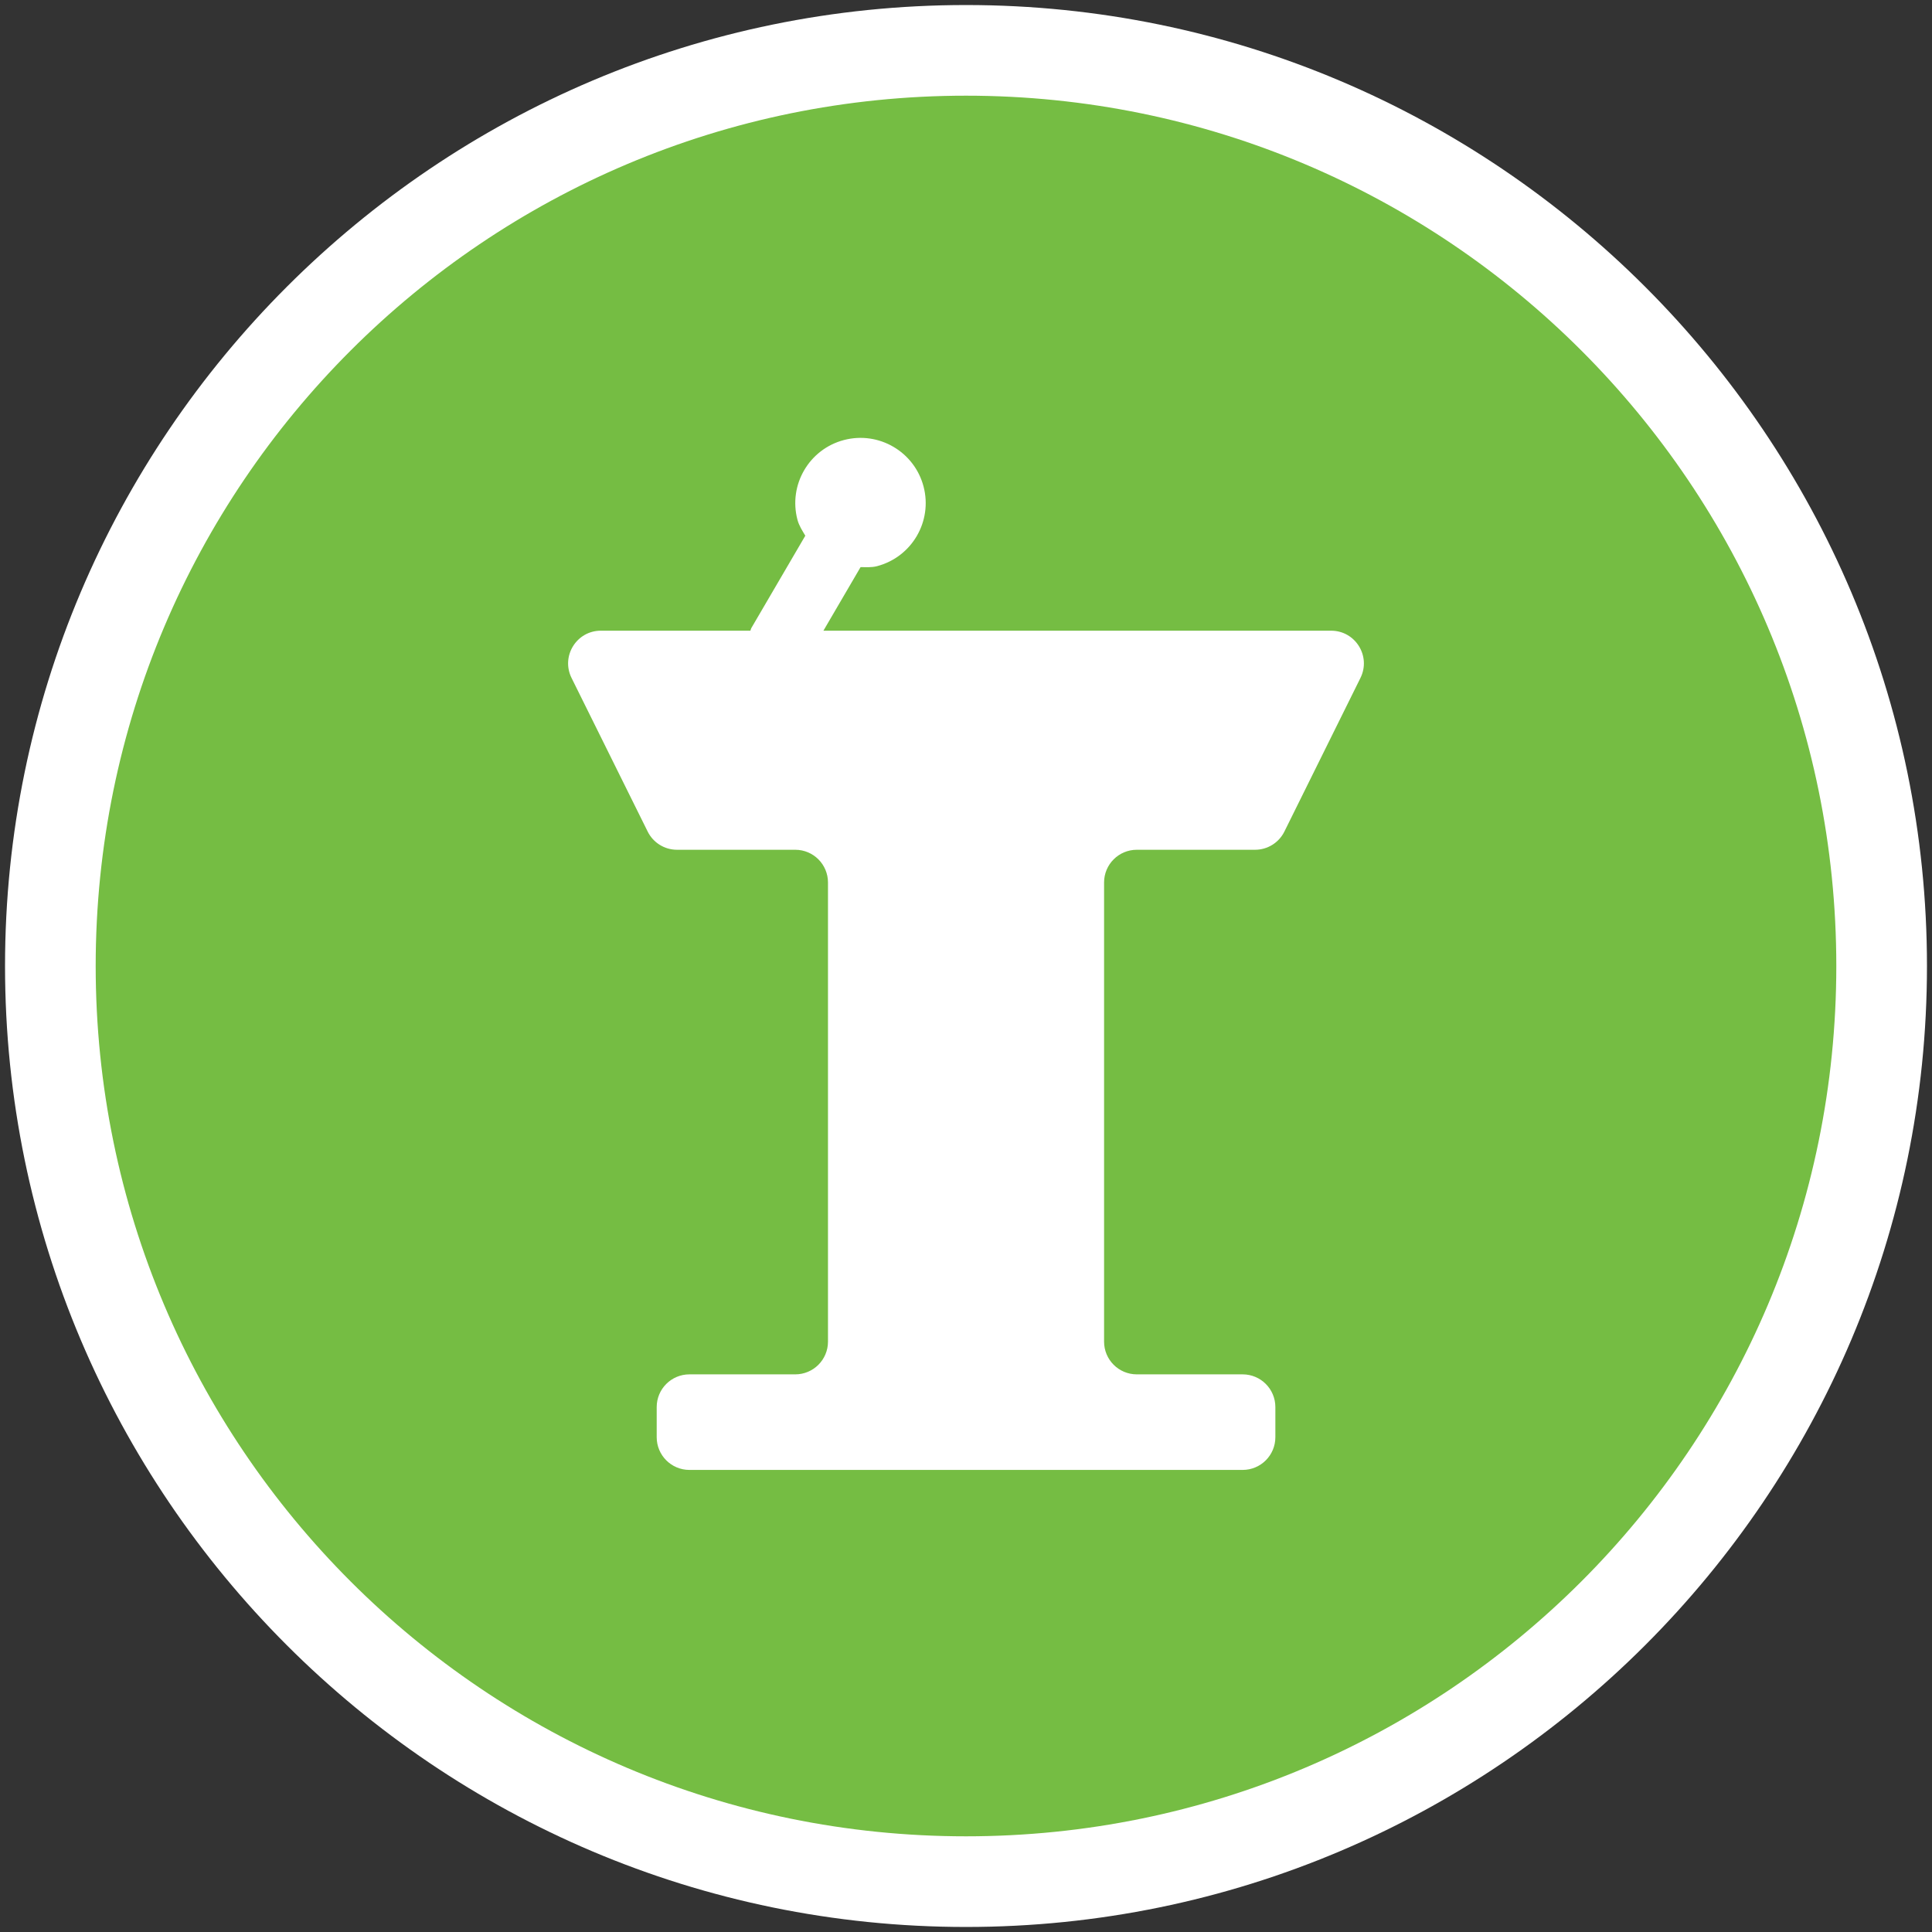
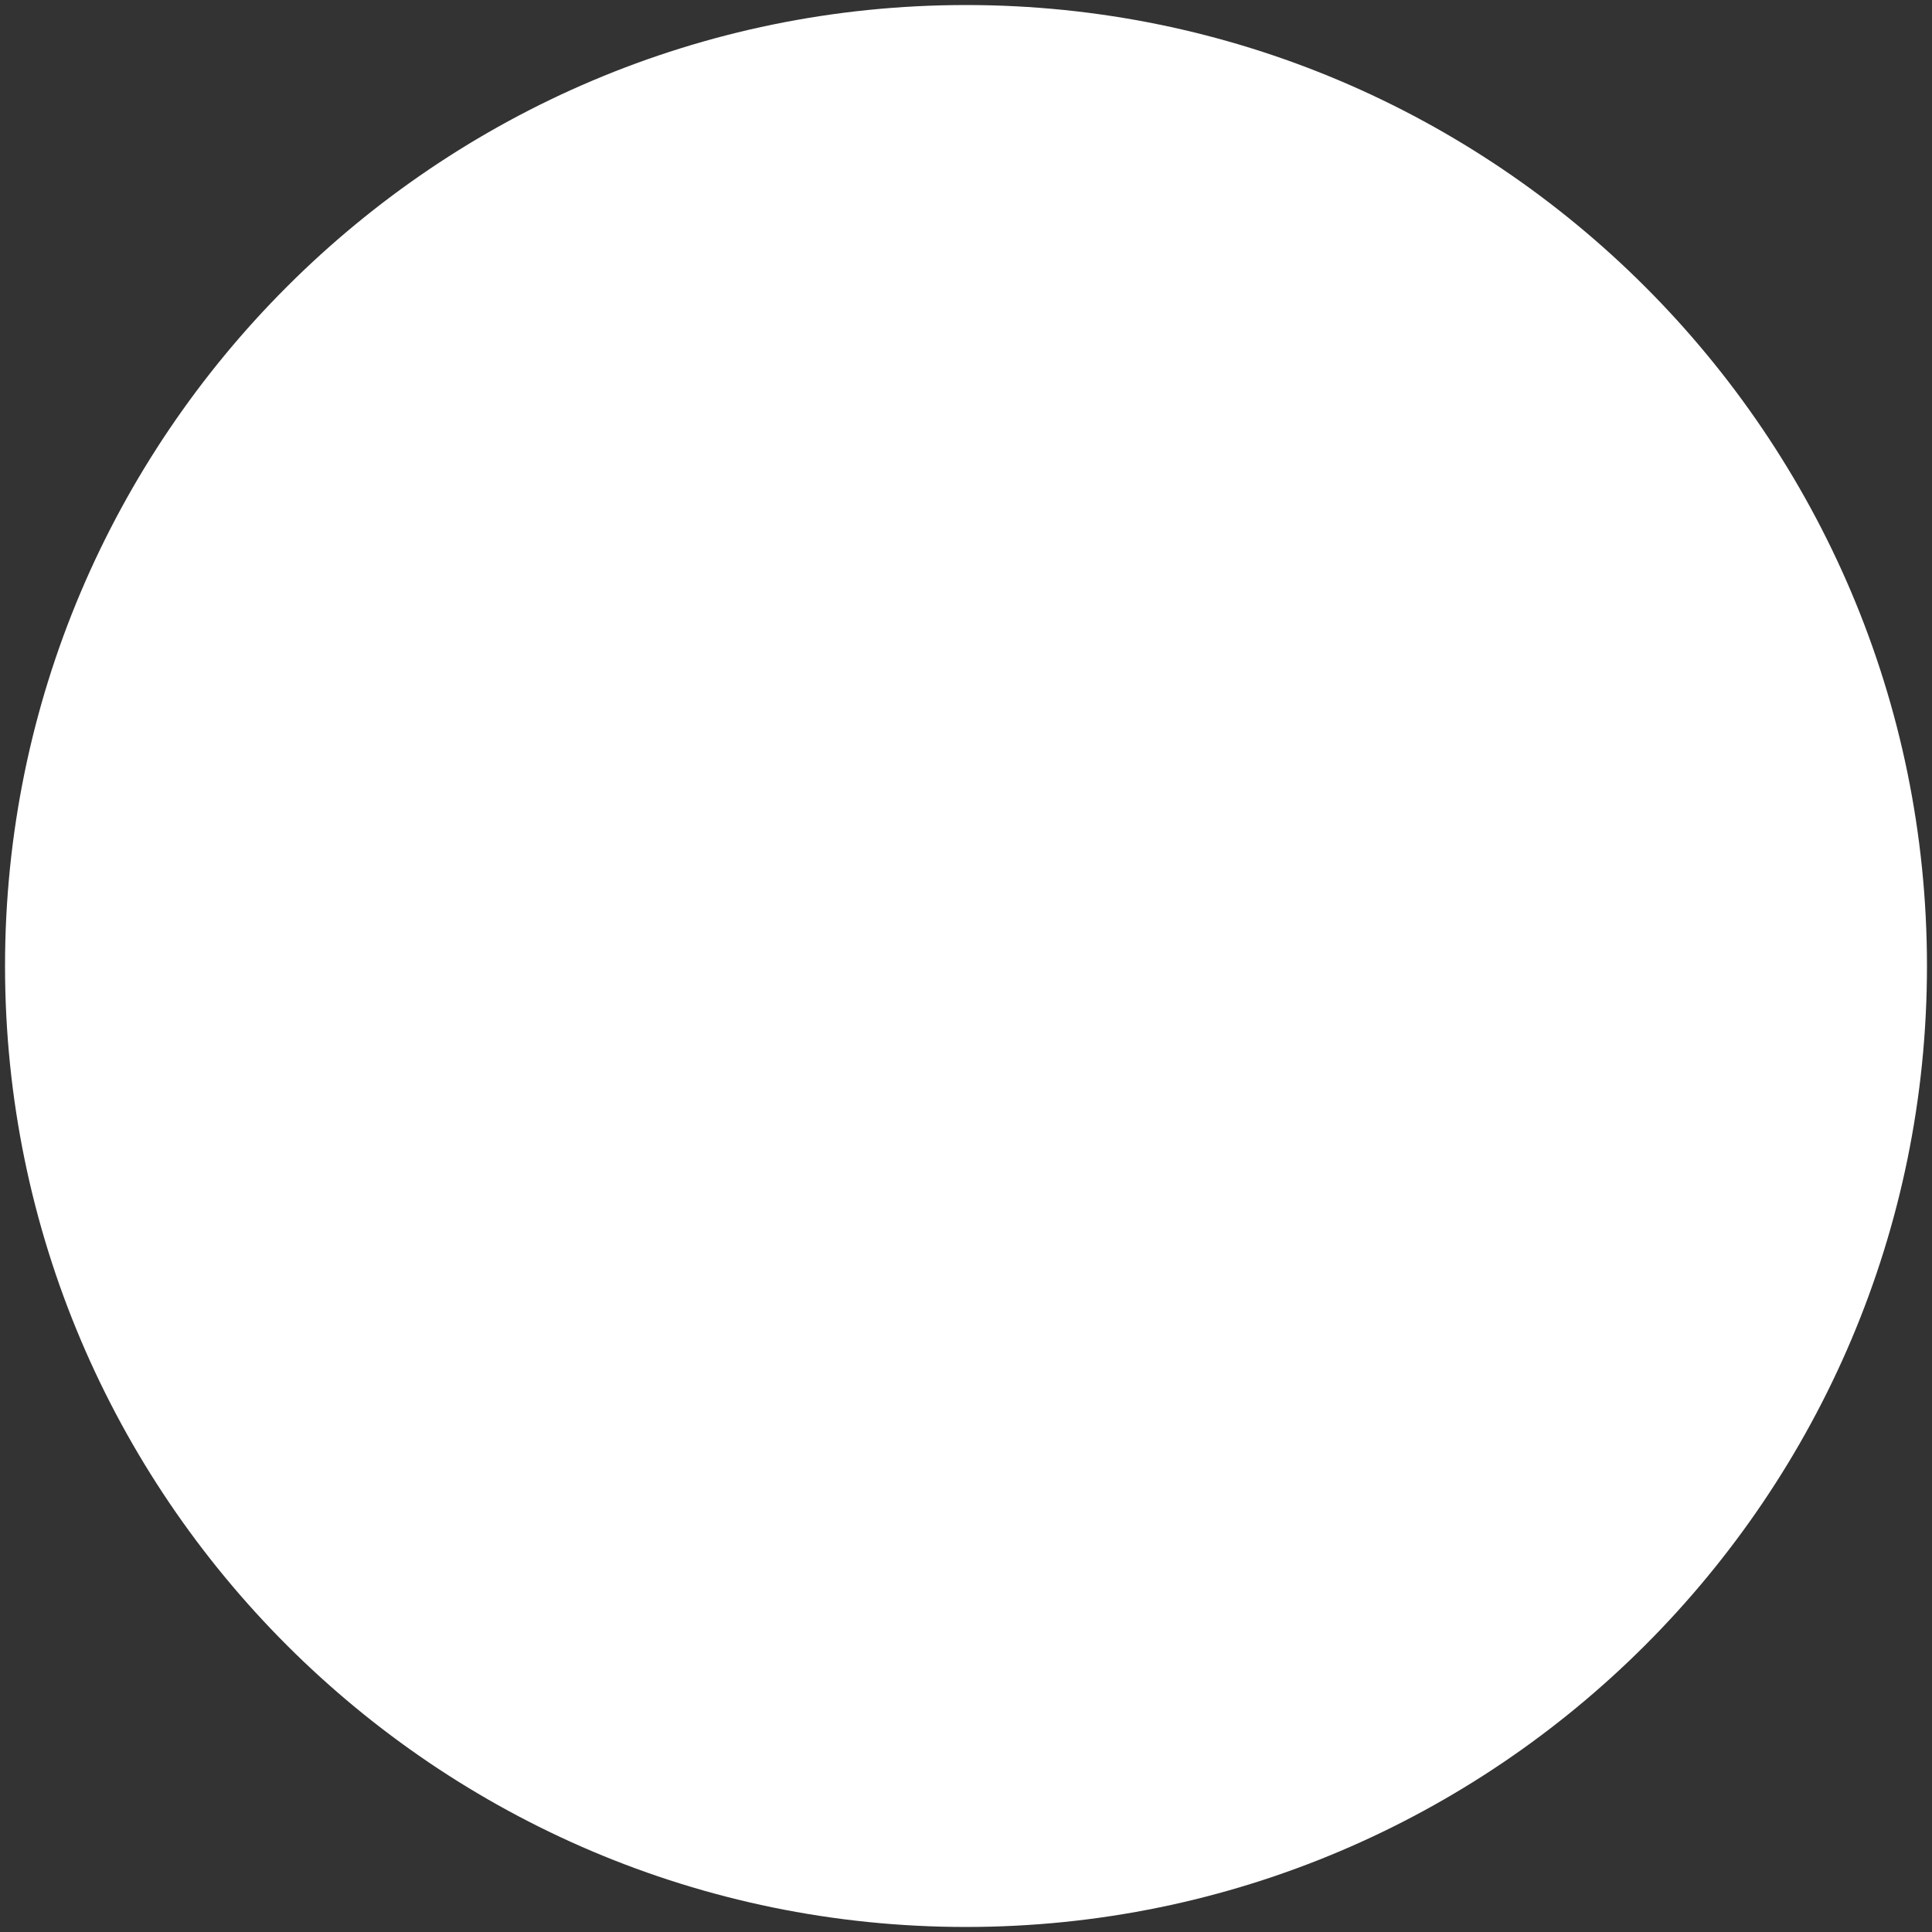
<svg xmlns="http://www.w3.org/2000/svg" id="Layer_1" version="1.1" viewBox="0 0 192 192">
  <rect x="0" y="0" width="192" height="192" fill="#333333" stroke="none" />
  <defs>
    <style>
      .st0 {
        fill: #75bd43;
      }

      .st1 {
        fill: #fff;
      }
    </style>
  </defs>
  <path class="st1" d="M191.5,96c0,52.659-42.841,95.5-95.5,95.5S.5,148.659.5,96,43.341.5,96,.5s95.5,42.841,95.5,95.5Z" />
-   <path class="st0" d="M96,9.509C48.232,9.509,9.509,48.232,9.509,96s38.723,86.491,86.491,86.491,86.49-38.723,86.49-86.491S143.768,9.509,96,9.509ZM135.201,67.372l-7.561,15.269c-.548,1.107-1.678,1.808-2.914,1.808h-11.753c-1.796,0-3.251,1.456-3.251,3.251v45.631c0,1.796,1.455,3.251,3.251,3.251h10.52c1.796,0,3.251,1.456,3.251,3.251v2.995c0,1.796-1.455,3.251-3.251,3.251h-54.98c-1.796,0-3.251-1.456-3.251-3.251v-2.995c0-1.796,1.456-3.251,3.251-3.251h10.52c1.796,0,3.251-1.456,3.251-3.251v-45.631c0-1.796-1.455-3.251-3.251-3.251h-11.754c-1.235,0-2.364-.701-2.913-1.808l-7.567-15.269c-1.071-2.161.501-4.695,2.913-4.695h14.861c.038-.079.038-.165.082-.242l5.375-9.197c-.3-.507-.626-.998-.783-1.595-.909-3.461,1.161-7.004,4.622-7.913s7.004,1.161,7.913,4.622-1.161,7.004-4.622,7.913c-.552.145-1.093.095-1.638.095l-3.692,6.318h50.457c2.411,0,3.984,2.533,2.913,4.694Z" />
</svg>